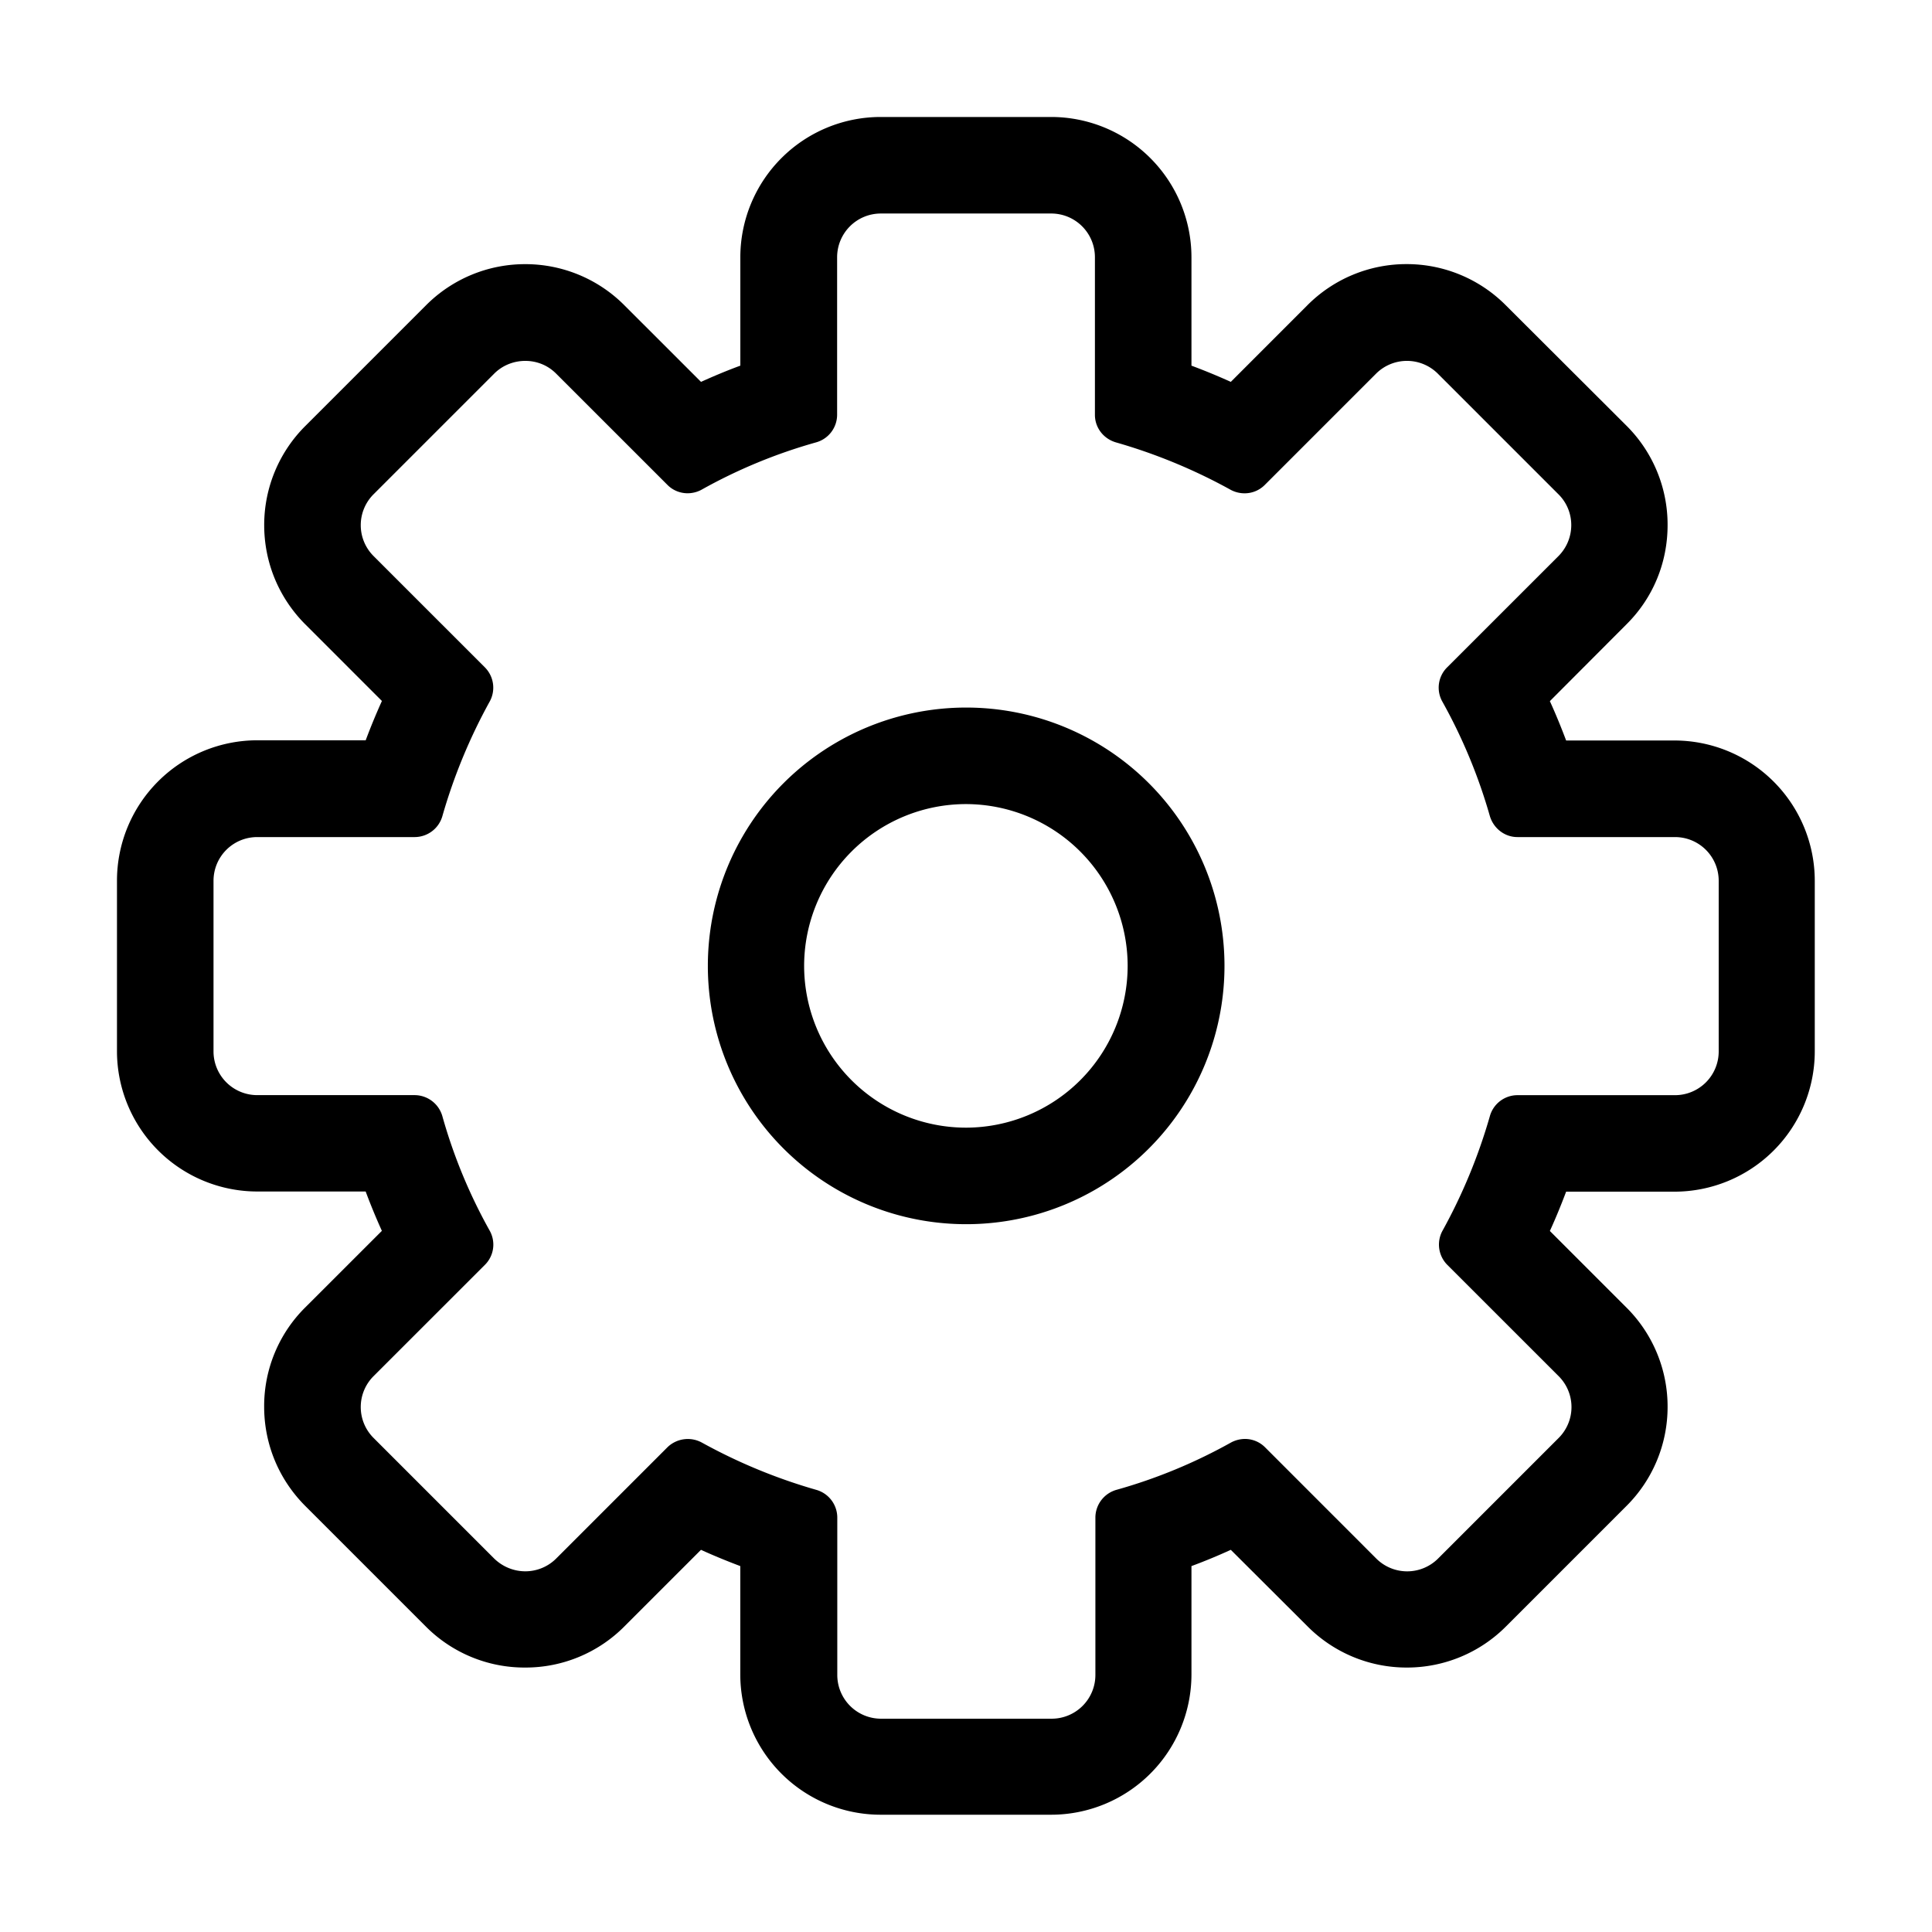
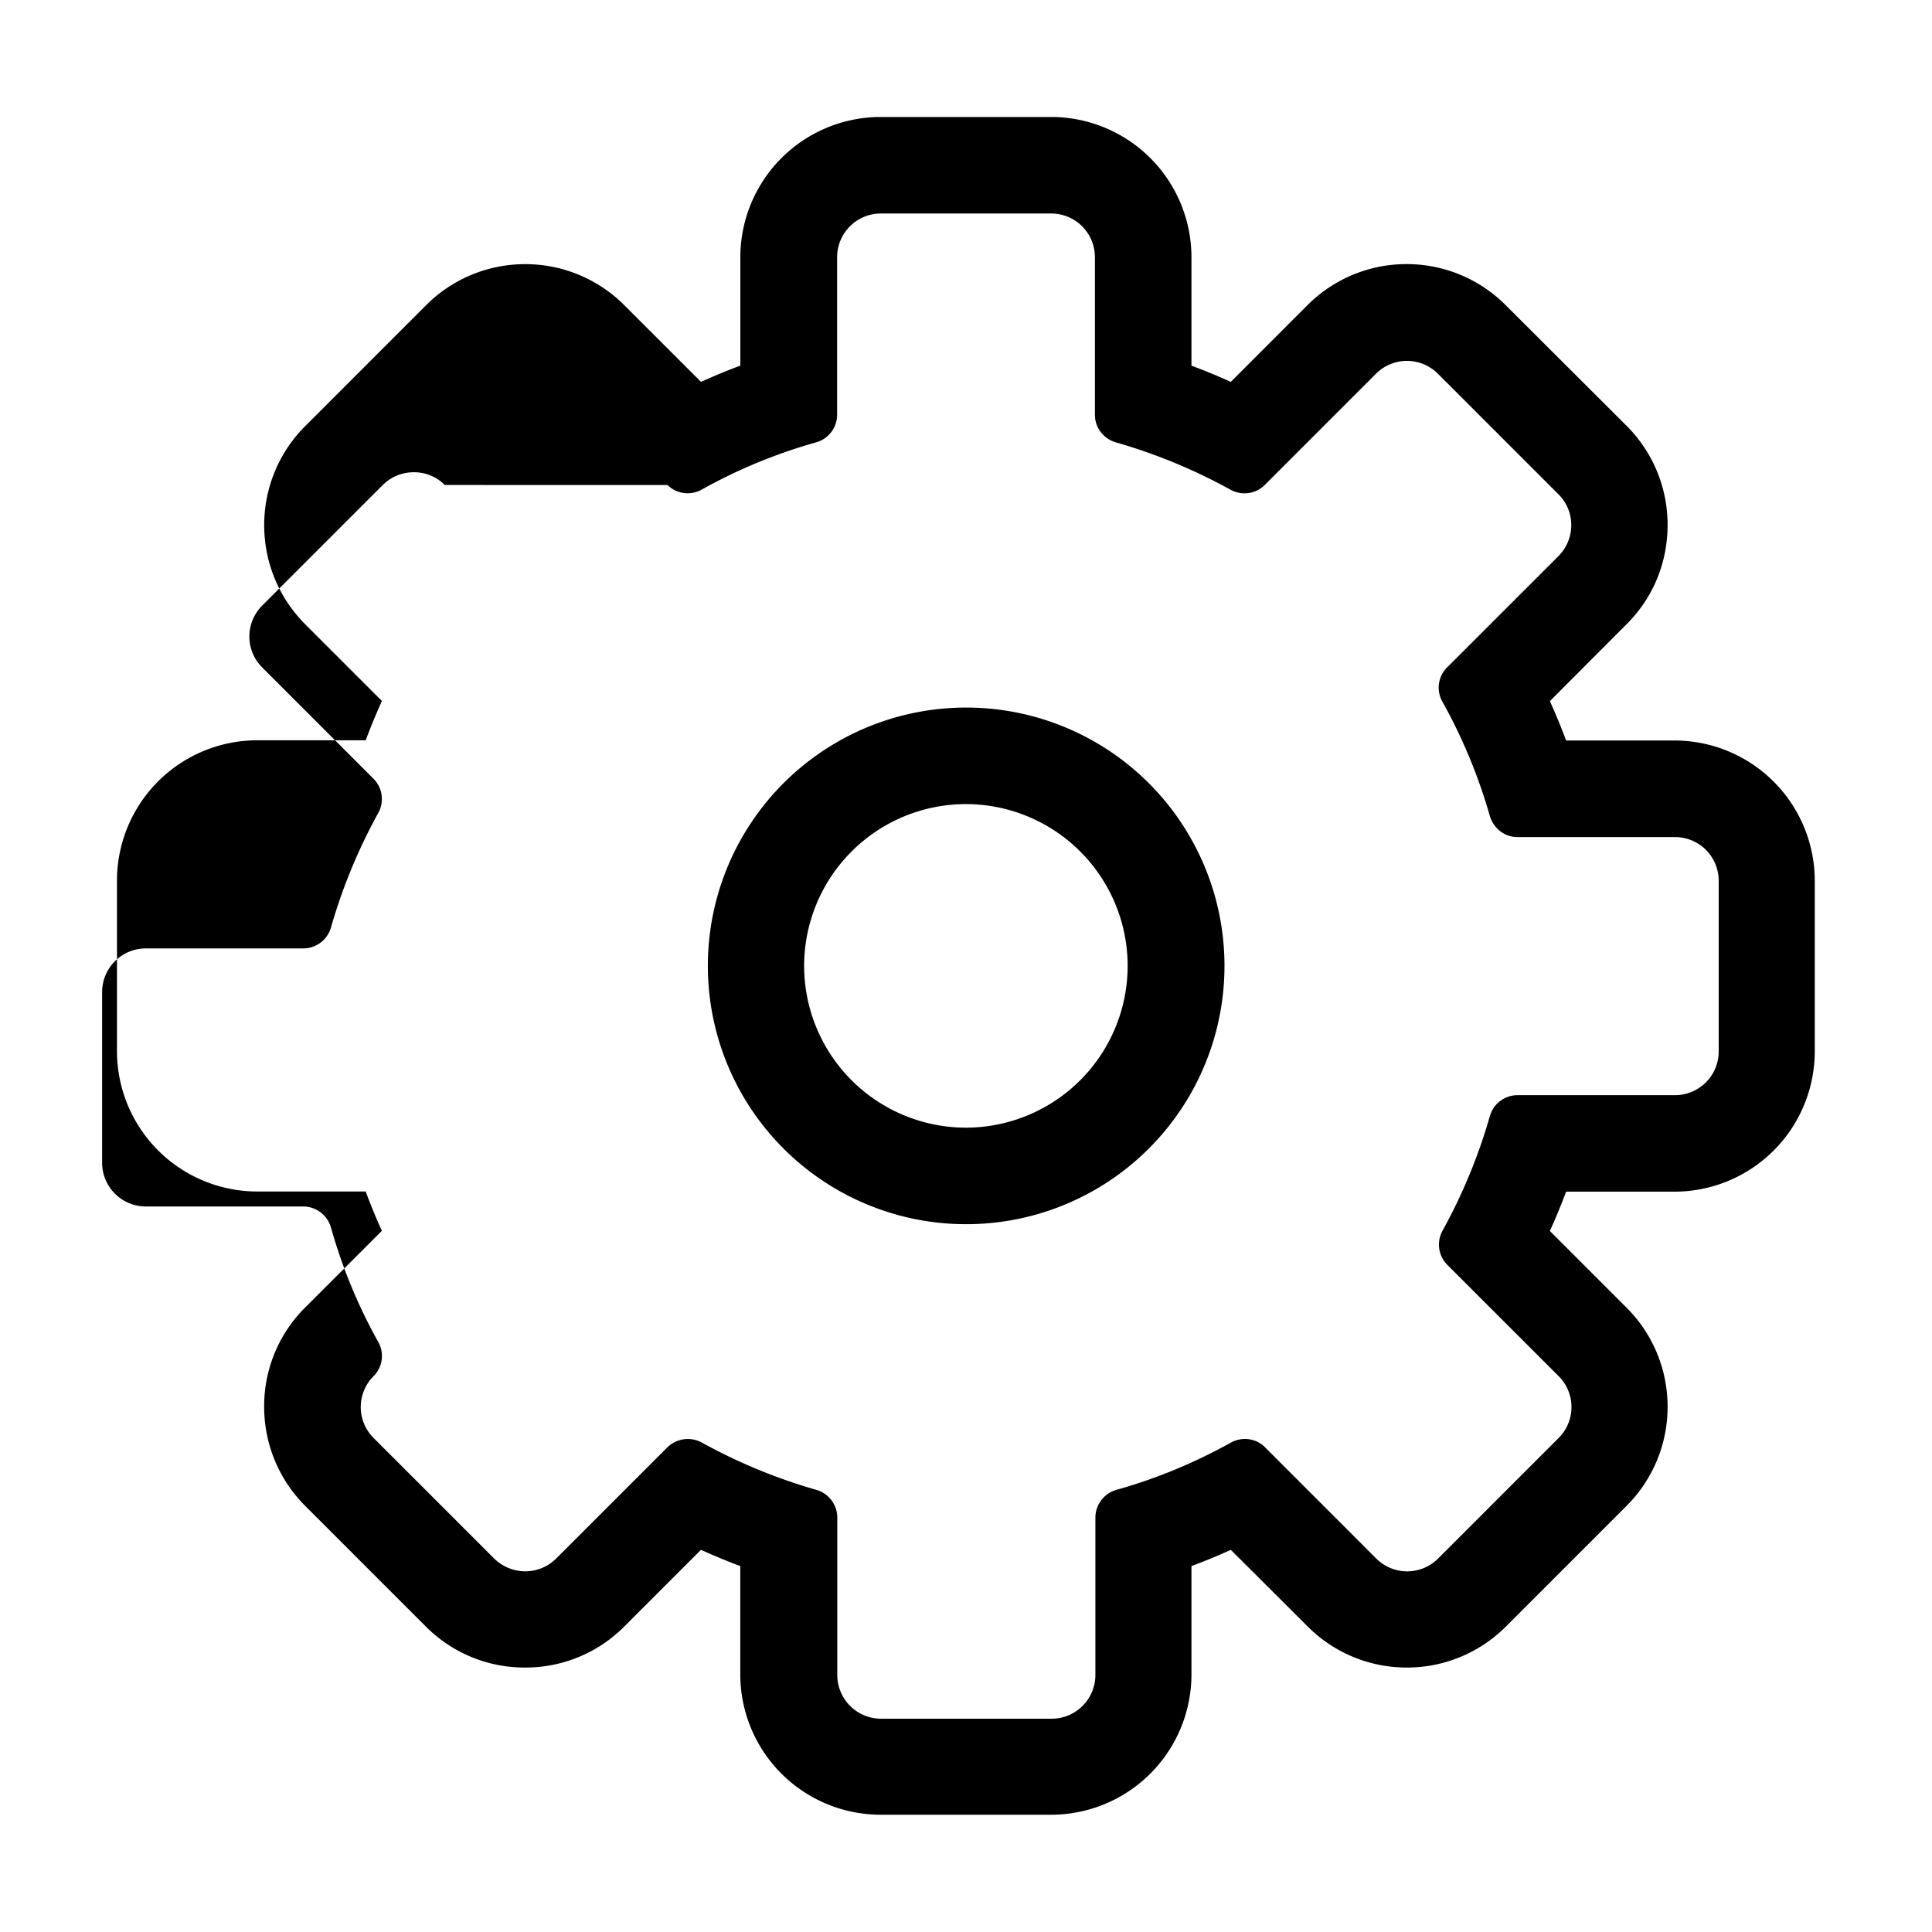
<svg xmlns="http://www.w3.org/2000/svg" t="1691389857565" class="icon" viewBox="0 0 1024 1024" version="1.1" p-id="17267" width="200" height="200">
-   <path d="M557.112 113.165c12.87 0 23.22 10.35 23.22 23.22v83.498c0 6.862 4.612 12.735 11.25 14.625a291.825 291.825 0 0 1 60.39 24.93 15.547 15.547 0 0 0 7.74 2.025 15.03 15.03 0 0 0 10.598-4.388l59.04-59.04a23.175 23.175 0 0 1 32.715 0l63.9 63.9c9.113 9 9.113 23.715 0 32.85l-59.04 59.017a15.12 15.12 0 0 0-2.498 17.977c10.598 18.968 19.102 39.307 25.2 60.66 1.89 6.48 7.74 11.227 14.625 11.227h83.475c12.87 0 23.22 10.35 23.22 23.22v90.36a23.175 23.175 0 0 1-23.22 23.22h-83.475a15.21 15.21 0 0 0-14.625 11.227 291.915 291.915 0 0 1-24.953 60.413 15.255 15.255 0 0 0 2.362 18.225l59.04 59.017a23.13 23.13 0 0 1 0 32.85l-63.9 63.9a23.175 23.175 0 0 1-32.693 0l-59.04-59.062a15.03 15.03 0 0 0-10.62-4.365 15.75 15.75 0 0 0-7.357 1.89c-18.968 10.598-39.307 19.08-60.66 25.065a15.345 15.345 0 0 0-11.227 14.625v83.475a23.175 23.175 0 0 1-23.22 23.22H467a23.175 23.175 0 0 1-23.22-23.22v-83.475a15.3 15.3 0 0 0-11.227-14.625 291.915 291.915 0 0 1-60.413-24.953 15.525 15.525 0 0 0-18.337 2.362l-59.04 59.04c-4.5 4.5-10.485 6.75-16.335 6.75-5.872 0-11.857-2.25-16.492-6.75l-63.9-63.9a23.13 23.13 0 0 1 0-32.828l59.04-59.017a15.12 15.12 0 0 0 2.498-18 278.55 278.55 0 0 1-25.087-60.638 15.345 15.345 0 0 0-14.602-11.25h-83.475a23.175 23.175 0 0 1-23.242-23.198v-90.36c0-12.87 10.35-23.22 23.22-23.22h83.498a15.3 15.3 0 0 0 14.625-11.25 291.825 291.825 0 0 1 24.93-60.39 15.255 15.255 0 0 0-2.362-18.225l-59.04-59.04a23.13 23.13 0 0 1 0-32.828l63.9-63.9c4.5-4.5 10.485-6.75 16.492-6.75 5.985 0 11.857 2.25 16.335 6.75L353.825 257.075c2.88 2.88 6.75 4.365 10.62 4.365 2.475 0 5.107-0.63 7.357-1.867a278.55 278.55 0 0 1 60.66-25.087 15.21 15.21 0 0 0 11.227-14.602v-83.475c0-12.87 10.35-23.242 23.22-23.242h90.36m-45.18 535.68a136.89 136.89 0 0 0 136.912-136.912 136.89 136.89 0 0 0-136.912-136.912 136.89 136.89 0 0 0-136.912 136.912 136.89 136.89 0 0 0 136.912 136.912zM557.112 62H466.775a74.407 74.407 0 0 0-74.385 74.385v57.42c-7.11 2.61-13.973 5.49-20.835 8.595l-40.568-40.545a74.025 74.025 0 0 0-52.538-21.848 74.025 74.025 0 0 0-52.672 21.825l-63.9 63.9a74.025 74.025 0 0 0-21.848 52.56c0 19.845 7.74 38.565 21.825 52.672l40.568 40.568a332.775 332.775 0 0 0-8.595 20.835H136.385A74.407 74.407 0 0 0 62 466.775v90.36a74.407 74.407 0 0 0 74.385 74.385h57.42c2.61 6.997 5.49 13.995 8.595 20.858L161.855 692.9a73.597 73.597 0 0 0-21.848 52.65c0 19.845 7.74 38.565 21.825 52.672l63.788 63.788a73.8 73.8 0 0 0 52.672 21.825 73.8 73.8 0 0 0 52.672-21.825l40.568-40.568c6.862 3.127 13.86 5.985 20.835 8.617v57.398a74.407 74.407 0 0 0 74.385 74.385h90.36a74.407 74.407 0 0 0 74.385-74.385v-57.398c7.133-2.632 13.995-5.49 20.858-8.617l40.68 40.568a74.025 74.025 0 0 0 52.538 21.825 74.025 74.025 0 0 0 52.672-21.825l63.788-63.788a74.025 74.025 0 0 0 21.825-52.538 74.025 74.025 0 0 0-21.825-52.672l-40.568-40.568c3.127-6.862 5.985-13.838 8.617-20.835h57.398a74.407 74.407 0 0 0 74.385-74.385v-90.36a74.407 74.407 0 0 0-74.385-74.385h-57.398c-2.632-6.997-5.49-13.995-8.617-20.858l40.568-40.68c14.107-13.973 21.825-32.693 21.825-52.65a74.025 74.025 0 0 0-21.825-52.695l-63.9-63.765a74.025 74.025 0 0 0-52.56-21.848 74.025 74.025 0 0 0-52.65 21.825L652.355 202.4a332.82 332.82 0 0 0-20.858-8.595V136.385A74.407 74.407 0 0 0 557.112 62z m-45.18 535.68a85.815 85.815 0 0 1-85.725-85.725 85.815 85.815 0 0 1 85.725-85.77 85.815 85.815 0 0 1 85.748 85.748 85.815 85.815 0 0 1-85.725 85.748z" p-id="17268" />
+   <path d="M557.112 113.165c12.87 0 23.22 10.35 23.22 23.22v83.498c0 6.862 4.612 12.735 11.25 14.625a291.825 291.825 0 0 1 60.39 24.93 15.547 15.547 0 0 0 7.74 2.025 15.03 15.03 0 0 0 10.598-4.388l59.04-59.04a23.175 23.175 0 0 1 32.715 0l63.9 63.9c9.113 9 9.113 23.715 0 32.85l-59.04 59.017a15.12 15.12 0 0 0-2.498 17.977c10.598 18.968 19.102 39.307 25.2 60.66 1.89 6.48 7.74 11.227 14.625 11.227h83.475c12.87 0 23.22 10.35 23.22 23.22v90.36a23.175 23.175 0 0 1-23.22 23.22h-83.475a15.21 15.21 0 0 0-14.625 11.227 291.915 291.915 0 0 1-24.953 60.413 15.255 15.255 0 0 0 2.362 18.225l59.04 59.017a23.13 23.13 0 0 1 0 32.85l-63.9 63.9a23.175 23.175 0 0 1-32.693 0l-59.04-59.062a15.03 15.03 0 0 0-10.62-4.365 15.75 15.75 0 0 0-7.357 1.89c-18.968 10.598-39.307 19.08-60.66 25.065a15.345 15.345 0 0 0-11.227 14.625v83.475a23.175 23.175 0 0 1-23.22 23.22H467a23.175 23.175 0 0 1-23.22-23.22v-83.475a15.3 15.3 0 0 0-11.227-14.625 291.915 291.915 0 0 1-60.413-24.953 15.525 15.525 0 0 0-18.337 2.362l-59.04 59.04c-4.5 4.5-10.485 6.75-16.335 6.75-5.872 0-11.857-2.25-16.492-6.75l-63.9-63.9a23.13 23.13 0 0 1 0-32.828a15.12 15.12 0 0 0 2.498-18 278.55 278.55 0 0 1-25.087-60.638 15.345 15.345 0 0 0-14.602-11.25h-83.475a23.175 23.175 0 0 1-23.242-23.198v-90.36c0-12.87 10.35-23.22 23.22-23.22h83.498a15.3 15.3 0 0 0 14.625-11.25 291.825 291.825 0 0 1 24.93-60.39 15.255 15.255 0 0 0-2.362-18.225l-59.04-59.04a23.13 23.13 0 0 1 0-32.828l63.9-63.9c4.5-4.5 10.485-6.75 16.492-6.75 5.985 0 11.857 2.25 16.335 6.75L353.825 257.075c2.88 2.88 6.75 4.365 10.62 4.365 2.475 0 5.107-0.63 7.357-1.867a278.55 278.55 0 0 1 60.66-25.087 15.21 15.21 0 0 0 11.227-14.602v-83.475c0-12.87 10.35-23.242 23.22-23.242h90.36m-45.18 535.68a136.89 136.89 0 0 0 136.912-136.912 136.89 136.89 0 0 0-136.912-136.912 136.89 136.89 0 0 0-136.912 136.912 136.89 136.89 0 0 0 136.912 136.912zM557.112 62H466.775a74.407 74.407 0 0 0-74.385 74.385v57.42c-7.11 2.61-13.973 5.49-20.835 8.595l-40.568-40.545a74.025 74.025 0 0 0-52.538-21.848 74.025 74.025 0 0 0-52.672 21.825l-63.9 63.9a74.025 74.025 0 0 0-21.848 52.56c0 19.845 7.74 38.565 21.825 52.672l40.568 40.568a332.775 332.775 0 0 0-8.595 20.835H136.385A74.407 74.407 0 0 0 62 466.775v90.36a74.407 74.407 0 0 0 74.385 74.385h57.42c2.61 6.997 5.49 13.995 8.595 20.858L161.855 692.9a73.597 73.597 0 0 0-21.848 52.65c0 19.845 7.74 38.565 21.825 52.672l63.788 63.788a73.8 73.8 0 0 0 52.672 21.825 73.8 73.8 0 0 0 52.672-21.825l40.568-40.568c6.862 3.127 13.86 5.985 20.835 8.617v57.398a74.407 74.407 0 0 0 74.385 74.385h90.36a74.407 74.407 0 0 0 74.385-74.385v-57.398c7.133-2.632 13.995-5.49 20.858-8.617l40.68 40.568a74.025 74.025 0 0 0 52.538 21.825 74.025 74.025 0 0 0 52.672-21.825l63.788-63.788a74.025 74.025 0 0 0 21.825-52.538 74.025 74.025 0 0 0-21.825-52.672l-40.568-40.568c3.127-6.862 5.985-13.838 8.617-20.835h57.398a74.407 74.407 0 0 0 74.385-74.385v-90.36a74.407 74.407 0 0 0-74.385-74.385h-57.398c-2.632-6.997-5.49-13.995-8.617-20.858l40.568-40.68c14.107-13.973 21.825-32.693 21.825-52.65a74.025 74.025 0 0 0-21.825-52.695l-63.9-63.765a74.025 74.025 0 0 0-52.56-21.848 74.025 74.025 0 0 0-52.65 21.825L652.355 202.4a332.82 332.82 0 0 0-20.858-8.595V136.385A74.407 74.407 0 0 0 557.112 62z m-45.18 535.68a85.815 85.815 0 0 1-85.725-85.725 85.815 85.815 0 0 1 85.725-85.77 85.815 85.815 0 0 1 85.748 85.748 85.815 85.815 0 0 1-85.725 85.748z" p-id="17268" />
</svg>